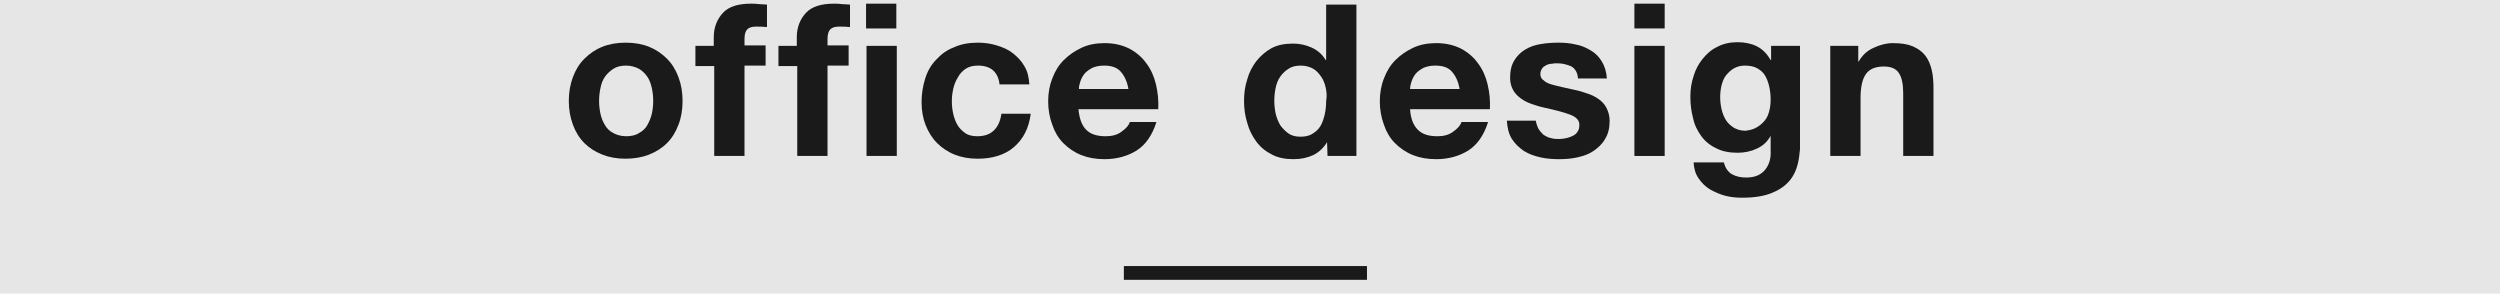
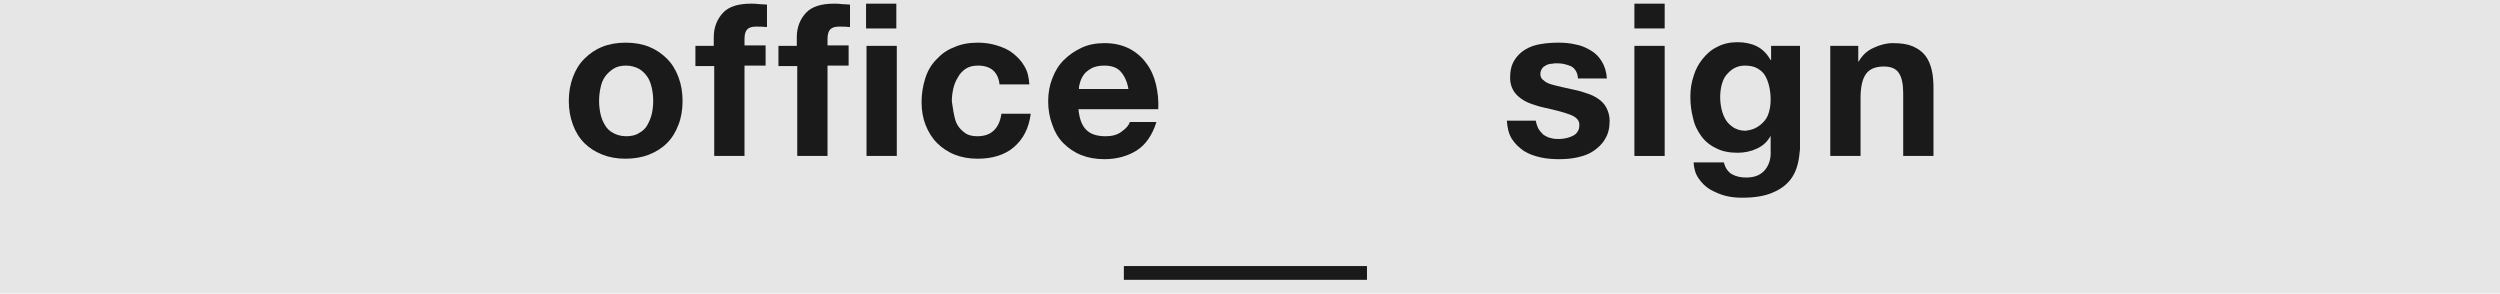
<svg xmlns="http://www.w3.org/2000/svg" xmlns:ns1="http://www.bohemiancoding.com/sketch/ns" width="545px" height="64px" viewBox="0 0 545 64" version="1.1">
  <title>title</title>
  <desc>Created with Sketch.</desc>
  <defs />
  <g id="Page-1" stroke="none" stroke-width="1" fill="none" fill-rule="evenodd" ns1:type="MSPage">
    <g id="Group" ns1:type="MSLayerGroup" transform="translate(-368, -183)">
      <g id="footer" />
      <g id="テキスト" transform="translate(0, 82)" ns1:type="MSShapeGroup">
        <g id="Group">
          <rect id="Rectangle-path" fill="#E6E6E6" x="0" y="0" width="1280" height="569" />
          <g transform="translate(492, 101)" fill="#1A1A1A">
            <g id="Shape">
              <path d="M0.9,16.8 C1.5,15.2 2.3,13.9 3.4,12.8 C4.5,11.7 5.8,10.8 7.3,10.2 C8.8,9.6 10.5,9.3 12.4,9.3 C14.3,9.3 16,9.6 17.5,10.2 C19,10.8 20.3,11.7 21.4,12.8 C22.5,13.9 23.3,15.2 23.9,16.8 C24.5,18.4 24.8,20.1 24.8,22 C24.8,23.9 24.5,25.7 23.9,27.2 C23.3,28.8 22.5,30.1 21.4,31.2 C20.3,32.3 19,33.1 17.5,33.7 C16,34.3 14.2,34.6 12.4,34.6 C10.5,34.6 8.8,34.3 7.3,33.7 C5.8,33.1 4.5,32.3 3.4,31.2 C2.3,30.1 1.5,28.8 0.9,27.2 C0.3,25.6 0,23.9 0,22 C0,20.1 0.3,18.4 0.9,16.8 L0.9,16.8 Z M6.9,24.8 C7.1,25.7 7.4,26.5 7.9,27.3 C8.3,28 8.9,28.6 9.7,29 C10.4,29.4 11.4,29.7 12.5,29.7 C13.6,29.7 14.6,29.5 15.3,29 C16.1,28.6 16.7,28 17.1,27.3 C17.5,26.6 17.9,25.7 18.1,24.8 C18.3,23.9 18.4,22.9 18.4,22 C18.4,21.1 18.3,20.1 18.1,19.2 C17.9,18.3 17.6,17.4 17.1,16.7 C16.6,16 16,15.4 15.3,15 C14.5,14.6 13.6,14.3 12.5,14.3 C11.4,14.3 10.5,14.5 9.7,15 C9,15.5 8.4,16 7.9,16.7 C7.4,17.4 7.1,18.2 6.9,19.2 C6.7,20.1 6.6,21.1 6.6,22 C6.6,22.9 6.7,23.9 6.9,24.8 L6.9,24.8 Z" />
              <path d="M27.6,14.4 L27.6,10 L31.6,10 L31.6,8.1 C31.6,6 32.3,4.2 33.6,2.8 C34.9,1.4 37,0.8 39.7,0.8 C40.3,0.8 40.9,0.8 41.5,0.9 C42.1,0.9 42.7,1 43.2,1 L43.2,5.9 C42.4,5.8 41.6,5.8 40.8,5.8 C39.9,5.8 39.3,6 38.9,6.4 C38.5,6.8 38.3,7.5 38.3,8.5 L38.3,9.9 L42.9,9.9 L42.9,14.3 L38.3,14.3 L38.3,34 L31.7,34 L31.7,14.4 L27.6,14.4 L27.6,14.4 Z" />
              <path d="M45.7,14.4 L45.7,10 L49.7,10 L49.7,8.1 C49.7,6 50.4,4.2 51.7,2.8 C53,1.4 55.1,0.8 57.8,0.8 C58.4,0.8 59,0.8 59.6,0.9 C60.2,0.9 60.8,1 61.3,1 L61.3,5.9 C60.5,5.8 59.7,5.8 58.9,5.8 C58,5.8 57.4,6 57,6.4 C56.6,6.8 56.4,7.5 56.4,8.5 L56.4,9.9 L61,9.9 L61,14.3 L56.4,14.3 L56.4,34 L49.8,34 L49.8,14.4 L45.7,14.4 L45.7,14.4 Z M64.8,6.2 L64.8,0.8 L71.4,0.8 L71.4,6.2 L64.8,6.2 L64.8,6.2 Z M71.5,10 L71.5,34 L64.9,34 L64.9,10 L71.5,10 L71.5,10 Z" />
-               <path d="M89.2,14.3 C88.1,14.3 87.3,14.5 86.5,15 C85.8,15.5 85.2,16.1 84.8,16.9 C84.3,17.7 84,18.5 83.8,19.4 C83.6,20.3 83.5,21.2 83.5,22.1 C83.5,23 83.6,23.9 83.8,24.8 C84,25.7 84.3,26.5 84.7,27.2 C85.1,27.9 85.7,28.5 86.4,29 C87.1,29.5 88,29.7 89,29.7 C90.6,29.7 91.8,29.3 92.7,28.4 C93.6,27.5 94.1,26.3 94.3,24.8 L100.7,24.8 C100.3,28 99,30.4 97,32.1 C95,33.8 92.3,34.6 89.1,34.6 C87.3,34.6 85.6,34.3 84.1,33.7 C82.6,33.1 81.3,32.2 80.3,31.2 C79.2,30.1 78.4,28.8 77.8,27.3 C77.2,25.8 76.9,24.1 76.9,22.3 C76.9,20.4 77.2,18.7 77.7,17.1 C78.2,15.5 79,14.1 80.1,13 C81.2,11.8 82.4,10.9 84,10.3 C85.5,9.6 87.3,9.3 89.2,9.3 C90.6,9.3 92,9.5 93.3,9.9 C94.6,10.3 95.8,10.8 96.8,11.6 C97.8,12.4 98.7,13.3 99.3,14.4 C100,15.5 100.3,16.9 100.4,18.4 L93.9,18.4 C93.6,15.7 92,14.3 89.2,14.3 L89.2,14.3 Z" />
+               <path d="M89.2,14.3 C88.1,14.3 87.3,14.5 86.5,15 C85.8,15.5 85.2,16.1 84.8,16.9 C84.3,17.7 84,18.5 83.8,19.4 C83.6,20.3 83.5,21.2 83.5,22.1 C84,25.7 84.3,26.5 84.7,27.2 C85.1,27.9 85.7,28.5 86.4,29 C87.1,29.5 88,29.7 89,29.7 C90.6,29.7 91.8,29.3 92.7,28.4 C93.6,27.5 94.1,26.3 94.3,24.8 L100.7,24.8 C100.3,28 99,30.4 97,32.1 C95,33.8 92.3,34.6 89.1,34.6 C87.3,34.6 85.6,34.3 84.1,33.7 C82.6,33.1 81.3,32.2 80.3,31.2 C79.2,30.1 78.4,28.8 77.8,27.3 C77.2,25.8 76.9,24.1 76.9,22.3 C76.9,20.4 77.2,18.7 77.7,17.1 C78.2,15.5 79,14.1 80.1,13 C81.2,11.8 82.4,10.9 84,10.3 C85.5,9.6 87.3,9.3 89.2,9.3 C90.6,9.3 92,9.5 93.3,9.9 C94.6,10.3 95.8,10.8 96.8,11.6 C97.8,12.4 98.7,13.3 99.3,14.4 C100,15.5 100.3,16.9 100.4,18.4 L93.9,18.4 C93.6,15.7 92,14.3 89.2,14.3 L89.2,14.3 Z" />
              <path d="M112.8,28.3 C113.8,29.3 115.2,29.7 117.1,29.7 C118.4,29.7 119.6,29.4 120.5,28.7 C121.5,28 122.1,27.3 122.3,26.6 L128.1,26.6 C127.2,29.5 125.7,31.6 123.8,32.8 C121.9,34 119.5,34.7 116.8,34.7 C114.9,34.7 113.2,34.4 111.7,33.8 C110.2,33.2 108.9,32.3 107.8,31.2 C106.7,30.1 105.9,28.7 105.4,27.2 C104.8,25.6 104.5,23.9 104.5,22.1 C104.5,20.3 104.8,18.6 105.4,17.1 C106,15.5 106.8,14.2 107.9,13.1 C109,12 110.3,11.1 111.8,10.4 C113.3,9.7 115,9.4 116.8,9.4 C118.8,9.4 120.6,9.8 122.2,10.6 C123.7,11.4 125,12.5 125.9,13.8 C126.9,15.1 127.6,16.7 128,18.4 C128.4,20.1 128.6,21.9 128.5,23.8 L111.1,23.8 C111.3,25.8 111.8,27.3 112.8,28.3 L112.8,28.3 Z M120.3,15.6 C119.5,14.7 118.3,14.3 116.7,14.3 C115.6,14.3 114.8,14.5 114.1,14.8 C113.4,15.2 112.8,15.6 112.4,16.1 C112,16.6 111.7,17.2 111.5,17.8 C111.3,18.4 111.2,18.9 111.2,19.4 L122,19.4 C121.7,17.7 121.1,16.5 120.3,15.6 L120.3,15.6 Z" />
-               <path d="M165.3,31 C164.5,32.3 163.5,33.2 162.3,33.8 C161,34.4 159.6,34.7 158,34.7 C156.2,34.7 154.6,34.4 153.3,33.7 C151.9,33 150.8,32.1 149.9,30.9 C149,29.7 148.3,28.3 147.9,26.8 C147.4,25.2 147.2,23.6 147.2,22 C147.2,20.4 147.4,18.8 147.9,17.3 C148.3,15.8 149,14.5 149.9,13.3 C150.8,12.2 151.9,11.2 153.2,10.5 C154.5,9.8 156.1,9.5 157.9,9.5 C159.3,9.5 160.7,9.8 162,10.4 C163.3,11 164.3,11.9 165,13.1 L165.1,13.1 L165.1,1 L171.7,1 L171.7,34 L165.4,34 L165.3,31 L165.3,31 L165.3,31 Z M165,19.1 C164.8,18.2 164.5,17.4 164,16.7 C163.5,16 163,15.4 162.3,15 C161.6,14.6 160.7,14.3 159.6,14.3 C158.5,14.3 157.6,14.5 156.9,15 C156.2,15.4 155.6,16 155.1,16.7 C154.6,17.4 154.3,18.2 154.1,19.1 C153.9,20 153.8,21 153.8,22 C153.8,22.9 153.9,23.9 154.1,24.8 C154.3,25.7 154.7,26.6 155.1,27.3 C155.6,28 156.2,28.6 156.9,29.1 C157.6,29.6 158.5,29.8 159.5,29.8 C160.6,29.8 161.5,29.6 162.2,29.1 C162.9,28.7 163.5,28.1 163.9,27.4 C164.3,26.7 164.6,25.8 164.8,24.9 C165,24 165.1,23 165.1,22 C165.3,20.9 165.2,20 165,19.1 L165,19.1 Z" />
-               <path d="M185.1,28.3 C186.1,29.3 187.5,29.7 189.4,29.7 C190.7,29.7 191.9,29.4 192.8,28.7 C193.8,28 194.4,27.3 194.6,26.6 L200.4,26.6 C199.5,29.5 198,31.6 196.1,32.8 C194.2,34 191.8,34.7 189.1,34.7 C187.2,34.7 185.5,34.4 184,33.8 C182.5,33.2 181.2,32.3 180.1,31.2 C179,30.1 178.2,28.7 177.7,27.2 C177.1,25.6 176.8,23.9 176.8,22.1 C176.8,20.3 177.1,18.6 177.7,17.1 C178.3,15.5 179.1,14.2 180.2,13.1 C181.3,12 182.6,11.1 184.1,10.4 C185.6,9.7 187.3,9.4 189.1,9.4 C191.1,9.4 192.9,9.8 194.5,10.6 C196,11.4 197.3,12.5 198.2,13.8 C199.2,15.1 199.9,16.7 200.3,18.4 C200.7,20.1 200.9,21.9 200.8,23.8 L183.4,23.8 C183.5,25.8 184.1,27.3 185.1,28.3 L185.1,28.3 Z M192.5,15.6 C191.7,14.7 190.5,14.3 188.9,14.3 C187.8,14.3 187,14.5 186.3,14.8 C185.6,15.2 185,15.6 184.6,16.1 C184.2,16.6 183.9,17.2 183.7,17.8 C183.5,18.4 183.4,18.9 183.4,19.4 L194.2,19.4 C193.9,17.7 193.3,16.5 192.5,15.6 L192.5,15.6 Z" />
              <path d="M211.4,28.1 C211.7,28.6 212.1,29 212.5,29.4 C213,29.7 213.5,30 214.1,30.1 C214.7,30.3 215.3,30.3 216,30.3 C216.5,30.3 217,30.2 217.5,30.1 C218,30 218.5,29.8 218.9,29.6 C219.3,29.4 219.7,29.1 219.9,28.7 C220.2,28.3 220.3,27.8 220.3,27.2 C220.3,26.2 219.6,25.5 218.3,25 C217,24.5 215.1,24 212.8,23.5 C211.8,23.3 210.9,23 210,22.7 C209.1,22.4 208.3,22 207.6,21.5 C206.9,21 206.3,20.4 205.9,19.7 C205.5,19 205.2,18.1 205.2,17 C205.2,15.4 205.5,14.2 206.1,13.2 C206.7,12.2 207.5,11.4 208.5,10.8 C209.5,10.2 210.6,9.8 211.9,9.6 C213.1,9.4 214.4,9.3 215.7,9.3 C217,9.3 218.3,9.4 219.5,9.7 C220.7,9.9 221.8,10.4 222.8,11 C223.8,11.6 224.6,12.4 225.2,13.4 C225.8,14.4 226.2,15.6 226.3,17.1 L220,17.1 C219.9,15.8 219.4,15 218.6,14.5 C217.7,14.1 216.7,13.8 215.5,13.8 C215.1,13.8 214.7,13.8 214.3,13.9 C213.9,13.9 213.5,14 213.1,14.2 C212.7,14.4 212.4,14.6 212.2,14.9 C212,15.2 211.8,15.6 211.8,16.1 C211.8,16.7 212,17.2 212.5,17.5 C212.9,17.9 213.5,18.2 214.2,18.4 C214.9,18.6 215.7,18.8 216.6,19 C217.5,19.2 218.4,19.4 219.3,19.6 C220.3,19.8 221.2,20.1 222.1,20.4 C223,20.7 223.8,21.1 224.5,21.6 C225.2,22.1 225.8,22.7 226.2,23.5 C226.6,24.3 226.9,25.2 226.9,26.3 C226.9,27.9 226.6,29.2 225.9,30.3 C225.3,31.4 224.4,32.2 223.4,32.9 C222.4,33.6 221.2,34 219.9,34.3 C218.6,34.6 217.2,34.7 215.9,34.7 C214.5,34.7 213.1,34.6 211.8,34.3 C210.5,34 209.3,33.6 208.2,32.9 C207.2,32.2 206.3,31.4 205.6,30.3 C204.9,29.2 204.6,27.9 204.5,26.3 L210.8,26.3 C210.9,26.9 211.1,27.5 211.4,28.1 L211.4,28.1 Z" />
              <path d="M232.3,6.2 L232.3,0.8 L238.9,0.8 L238.9,6.2 L232.3,6.2 L232.3,6.2 Z M238.9,10 L238.9,34 L232.3,34 L232.3,10 L238.9,10 L238.9,10 Z" />
              <path d="M267.9,35.8 C267.6,37 267.1,38.2 266.2,39.3 C265.3,40.4 264.1,41.3 262.4,42 C260.8,42.7 258.6,43.1 255.8,43.1 C254.6,43.1 253.4,43 252.2,42.7 C251,42.4 249.9,41.9 248.8,41.3 C247.8,40.7 247,39.9 246.3,38.9 C245.6,37.9 245.3,36.8 245.2,35.4 L251.8,35.4 C252.1,36.6 252.7,37.5 253.6,38 C254.5,38.5 255.5,38.7 256.7,38.7 C258.6,38.7 259.9,38.1 260.8,37 C261.7,35.9 262.1,34.5 262,32.8 L262,29.6 L262,29.6 C261.3,30.9 260.3,31.8 259,32.4 C257.7,33 256.3,33.3 254.8,33.3 C253,33.3 251.4,33 250.1,32.3 C248.8,31.7 247.7,30.8 246.9,29.7 C246.1,28.6 245.4,27.3 245.1,25.8 C244.7,24.3 244.5,22.8 244.5,21.1 C244.5,19.5 244.7,18.1 245.2,16.6 C245.6,15.2 246.3,13.9 247.2,12.8 C248.1,11.7 249.1,10.8 250.4,10.2 C251.7,9.5 253.2,9.2 254.8,9.2 C256.4,9.2 257.8,9.5 259,10.1 C260.2,10.7 261.2,11.7 262,13.1 L262.1,13.1 L262.1,10 L268.4,10 L268.4,32.5 C268.3,33.5 268.2,34.6 267.9,35.8 L267.9,35.8 Z M258.9,27.8 C259.6,27.4 260.2,26.9 260.7,26.3 C261.2,25.7 261.5,25 261.7,24.2 C261.9,23.4 262,22.6 262,21.7 C262,20.7 261.9,19.8 261.7,18.9 C261.5,18 261.2,17.2 260.8,16.5 C260.4,15.8 259.8,15.3 259.1,14.9 C258.4,14.5 257.5,14.3 256.4,14.3 C255.5,14.3 254.7,14.5 254,14.9 C253.3,15.3 252.8,15.8 252.3,16.4 C251.8,17 251.5,17.8 251.3,18.6 C251.1,19.4 251,20.3 251,21.2 C251,22.1 251.1,22.9 251.3,23.8 C251.5,24.7 251.8,25.4 252.2,26.1 C252.6,26.8 253.2,27.3 253.9,27.8 C254.6,28.2 255.4,28.5 256.5,28.5 C257.4,28.4 258.2,28.2 258.9,27.8 L258.9,27.8 Z" />
              <path d="M281.1,10 L281.1,13.4 L281.2,13.4 C282,12 283.1,11 284.5,10.4 C285.8,9.8 287.2,9.4 288.6,9.4 C290.4,9.4 291.8,9.6 293,10.1 C294.1,10.6 295,11.2 295.7,12.1 C296.4,13 296.8,14 297.1,15.2 C297.4,16.4 297.5,17.8 297.5,19.3 L297.5,34 L290.9,34 L290.9,20.4 C290.9,18.4 290.6,16.9 290,16 C289.4,15 288.3,14.5 286.7,14.5 C284.9,14.5 283.6,15 282.8,16.1 C282,17.2 281.6,18.9 281.6,21.4 L281.6,34 L275,34 L275,10 L281.1,10 L281.1,10 Z" />
            </g>
            <rect id="Rectangle-path" x="121" y="58" width="53" height="3" />
          </g>
        </g>
      </g>
    </g>
  </g>
</svg>